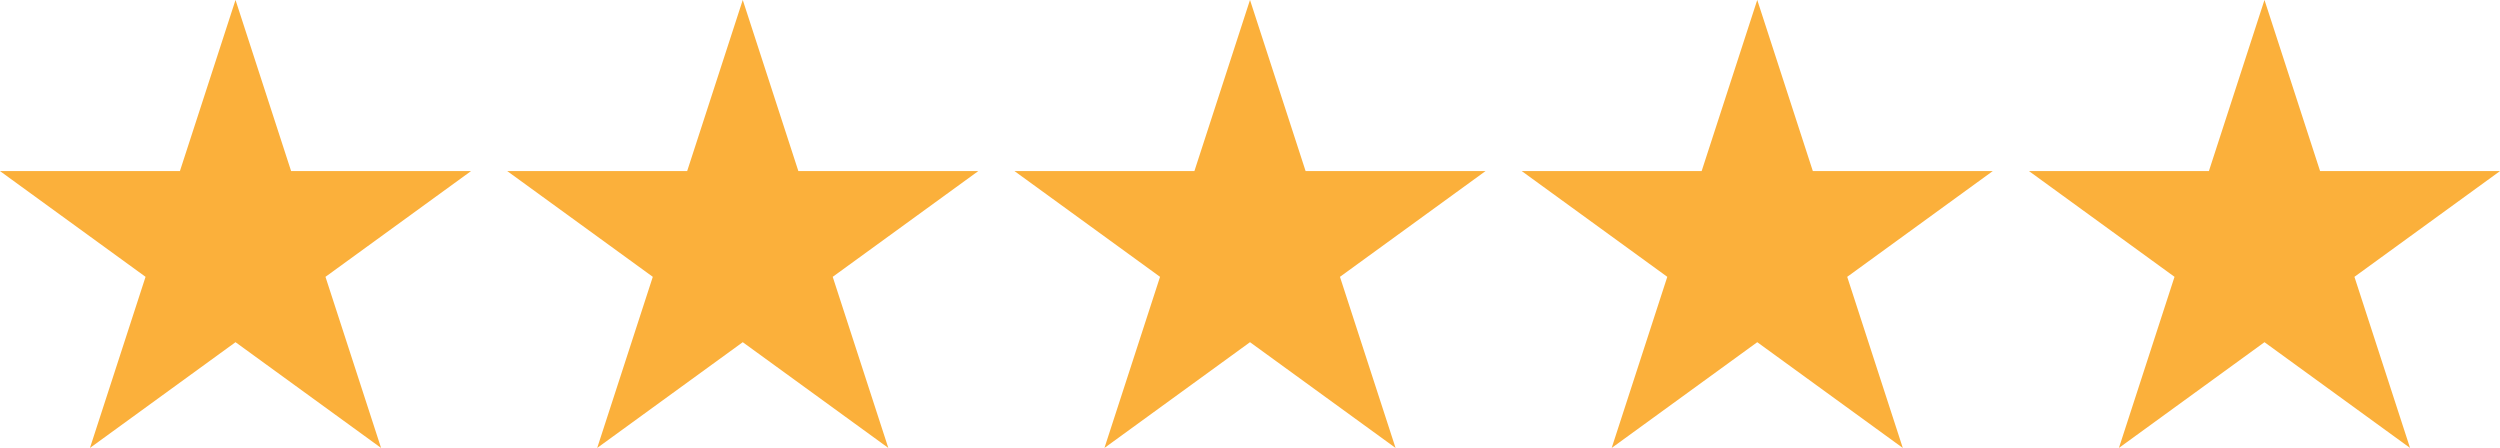
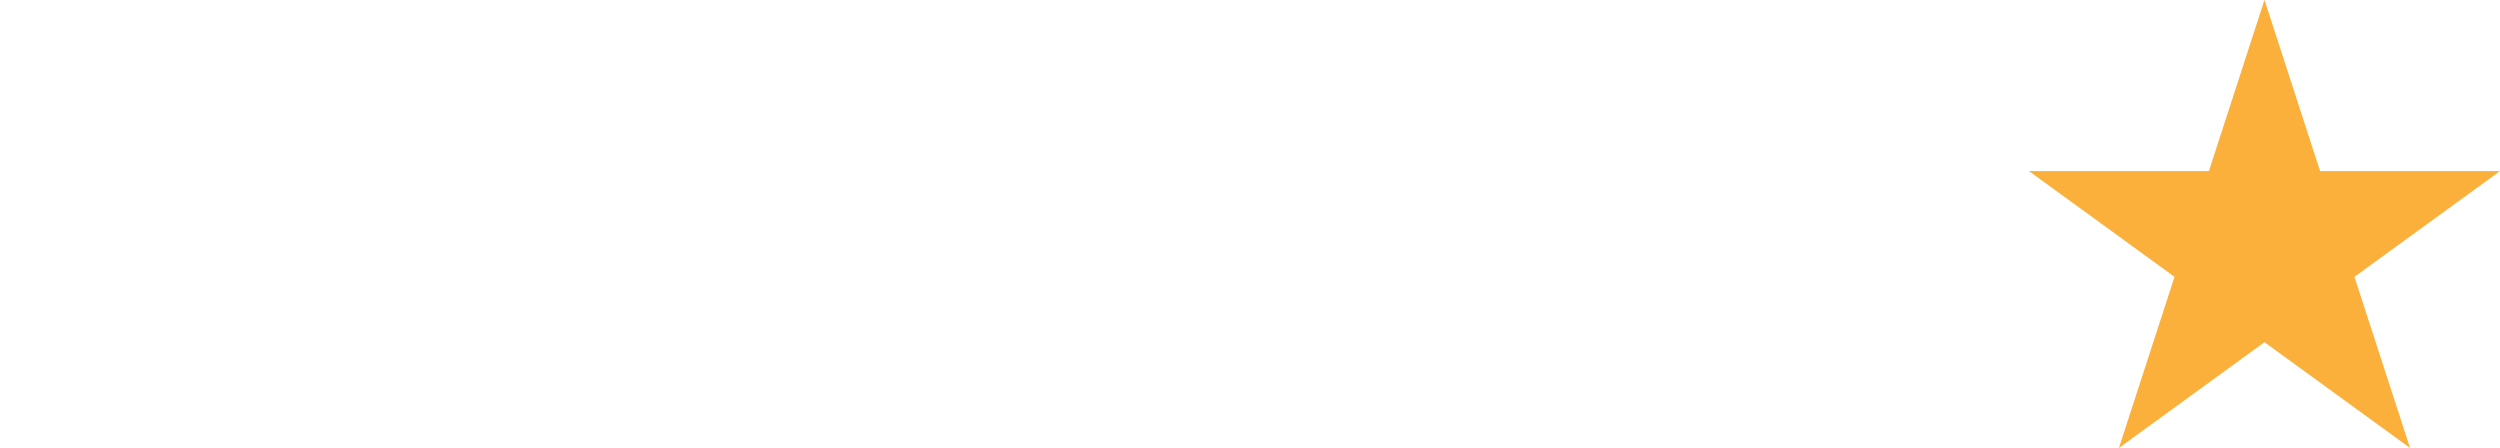
<svg xmlns="http://www.w3.org/2000/svg" height="215.0" preserveAspectRatio="xMidYMid meet" version="1.0" viewBox="400.0 892.5 1200.0 215.0" width="1200.0" zoomAndPan="magnify">
  <g fill="#fbb03b" id="change1_1">
-     <path d="M 513.047 892.48 L 539.734 974.621 L 626.094 974.621 L 556.227 1025.379 L 582.914 1107.512 L 513.047 1056.75 L 443.18 1107.512 L 469.867 1025.379 L 400 974.621 L 486.359 974.621 L 513.047 892.48" fill="inherit" />
-     <path d="M 756.523 892.48 L 783.211 974.621 L 869.57 974.621 L 799.703 1025.379 L 826.391 1107.512 L 756.523 1056.75 L 686.656 1107.512 L 713.344 1025.379 L 643.477 974.621 L 729.836 974.621 L 756.523 892.48" fill="inherit" />
-     <path d="M 1000 892.48 L 1026.691 974.621 L 1113.051 974.621 L 1043.18 1025.379 L 1069.871 1107.512 L 1000 1056.75 L 930.133 1107.512 L 956.82 1025.379 L 886.953 974.621 L 973.312 974.621 L 1000 892.48" fill="inherit" />
-     <path d="M 1243.48 892.48 L 1270.16 974.621 L 1356.52 974.621 L 1286.66 1025.379 L 1313.34 1107.512 L 1243.48 1056.75 L 1173.609 1107.512 L 1200.301 1025.379 L 1130.43 974.621 L 1216.789 974.621 L 1243.48 892.48" fill="inherit" />
    <path d="M 1486.949 892.48 L 1513.641 974.621 L 1600 974.621 L 1530.129 1025.379 L 1556.82 1107.512 L 1486.949 1056.75 L 1417.078 1107.512 L 1443.77 1025.379 L 1373.91 974.621 L 1460.27 974.621 L 1486.949 892.48" fill="inherit" />
  </g>
</svg>